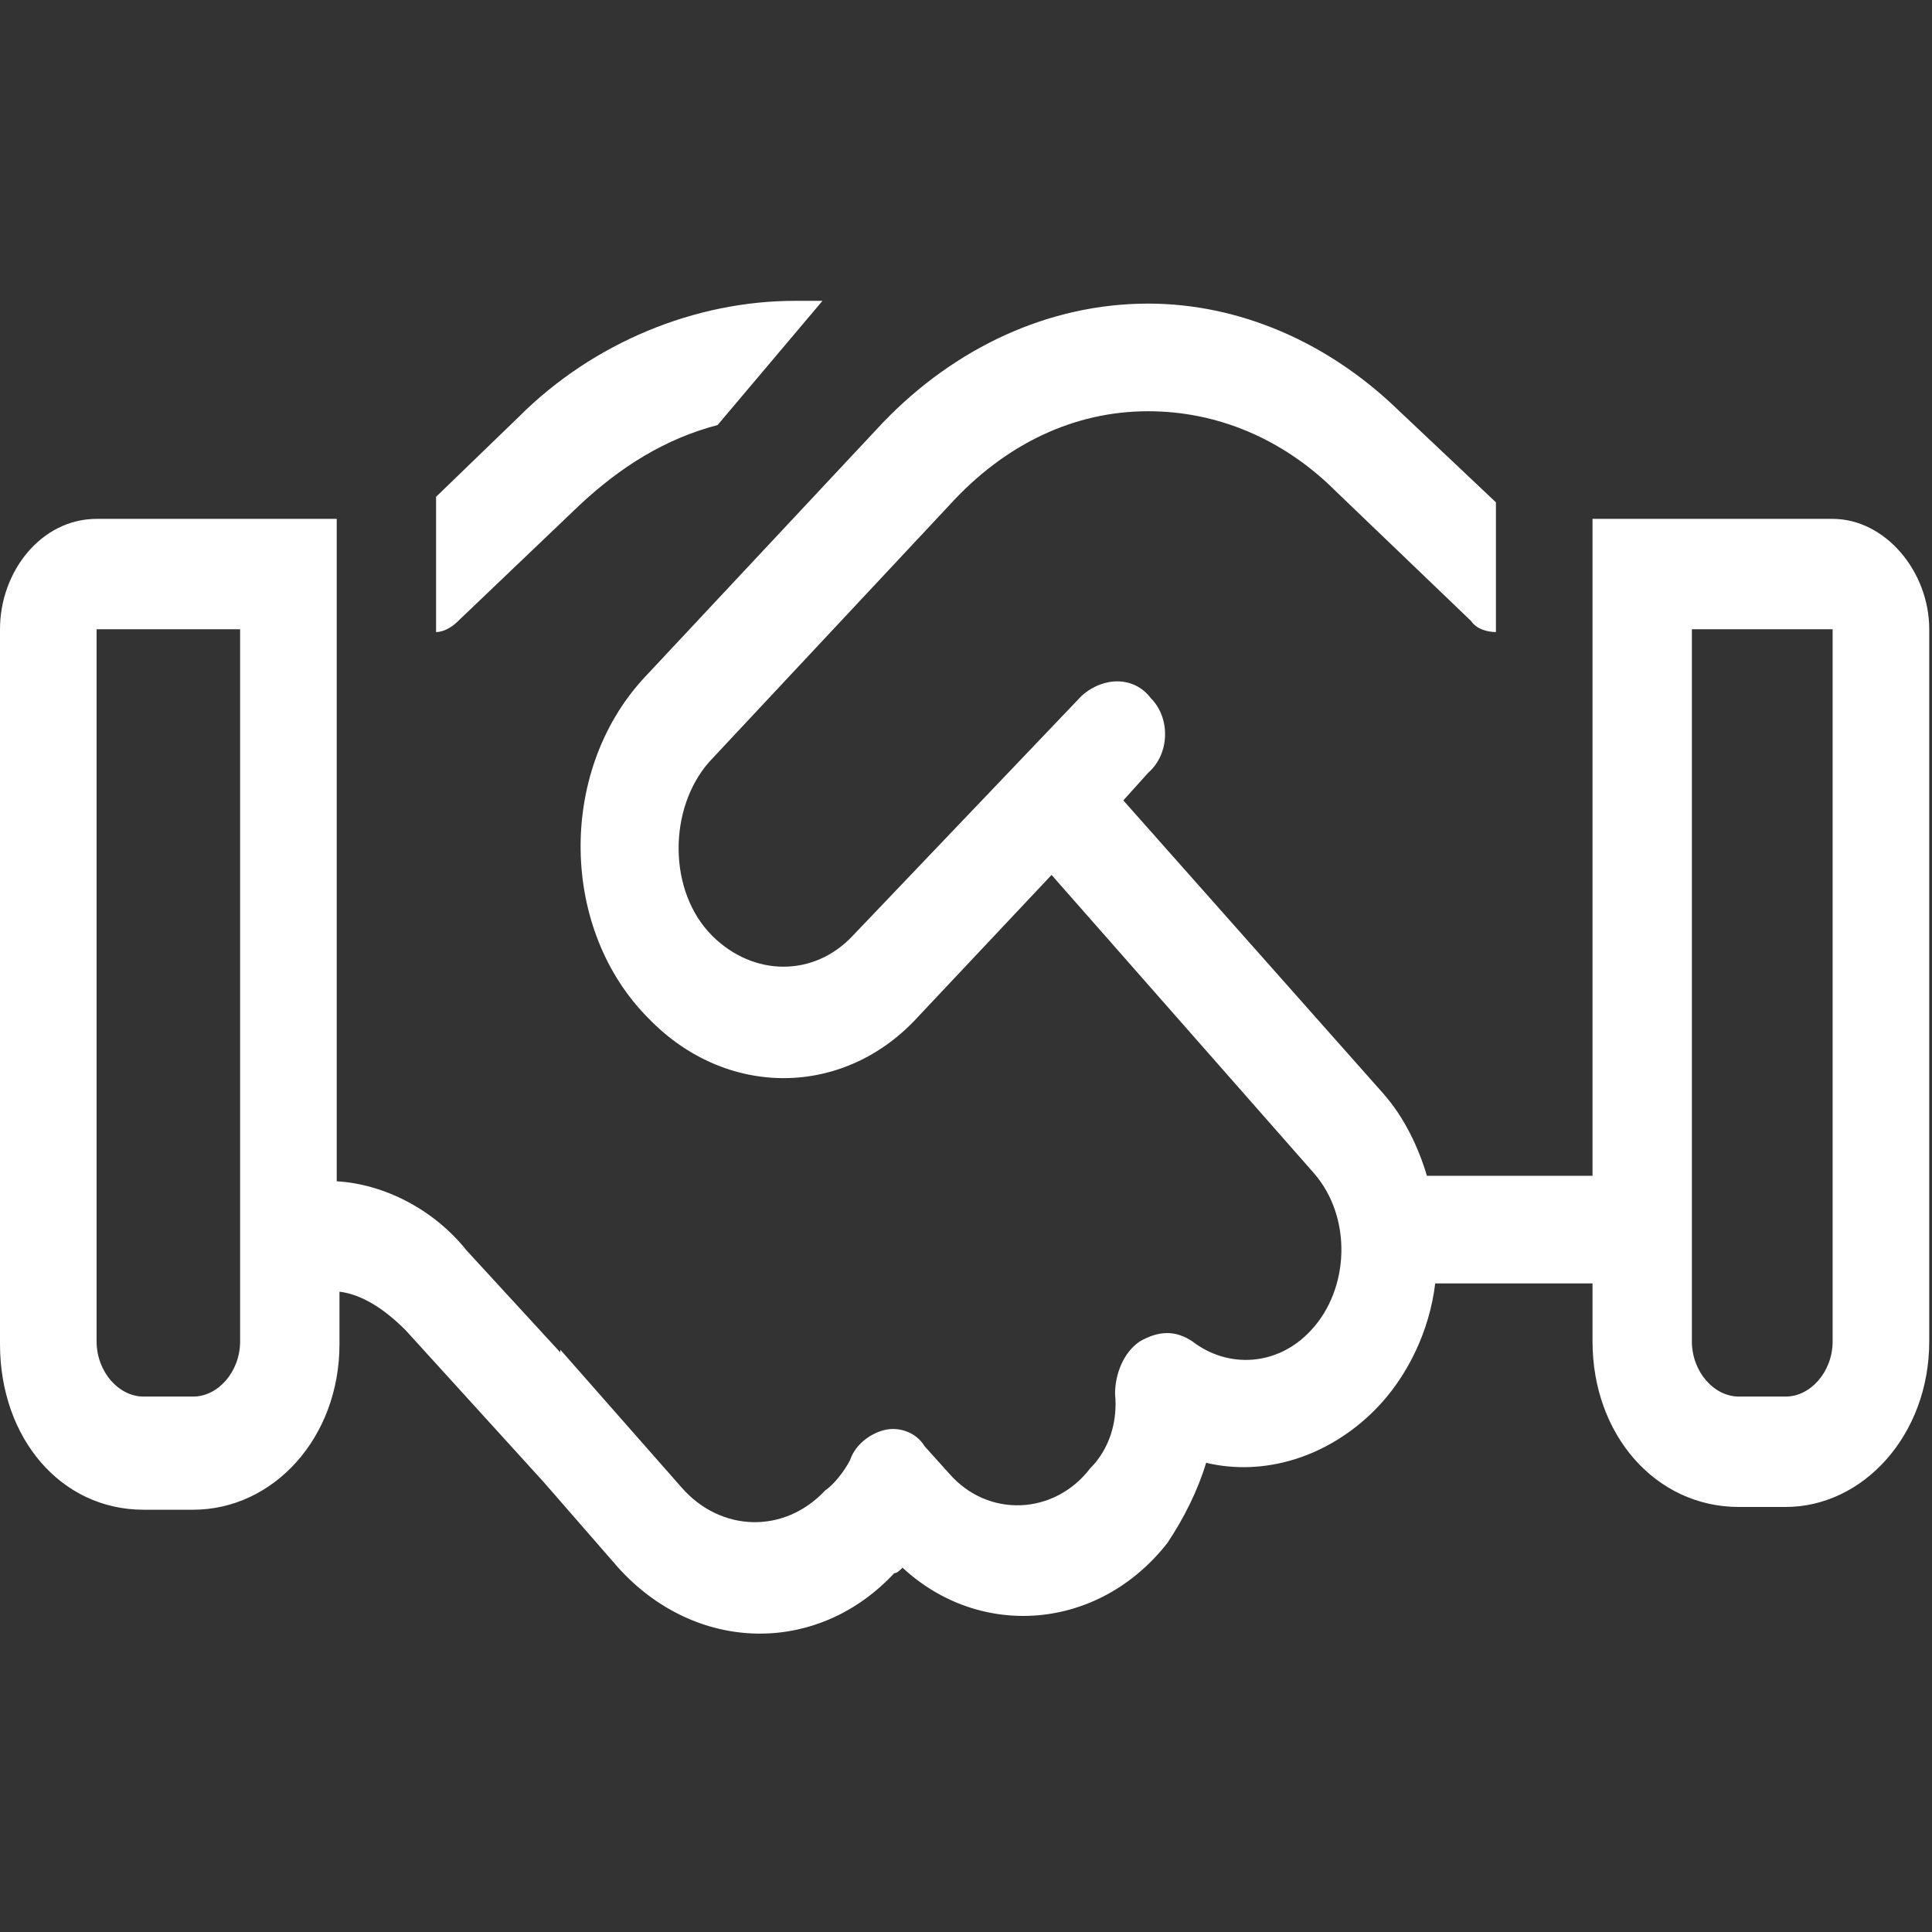
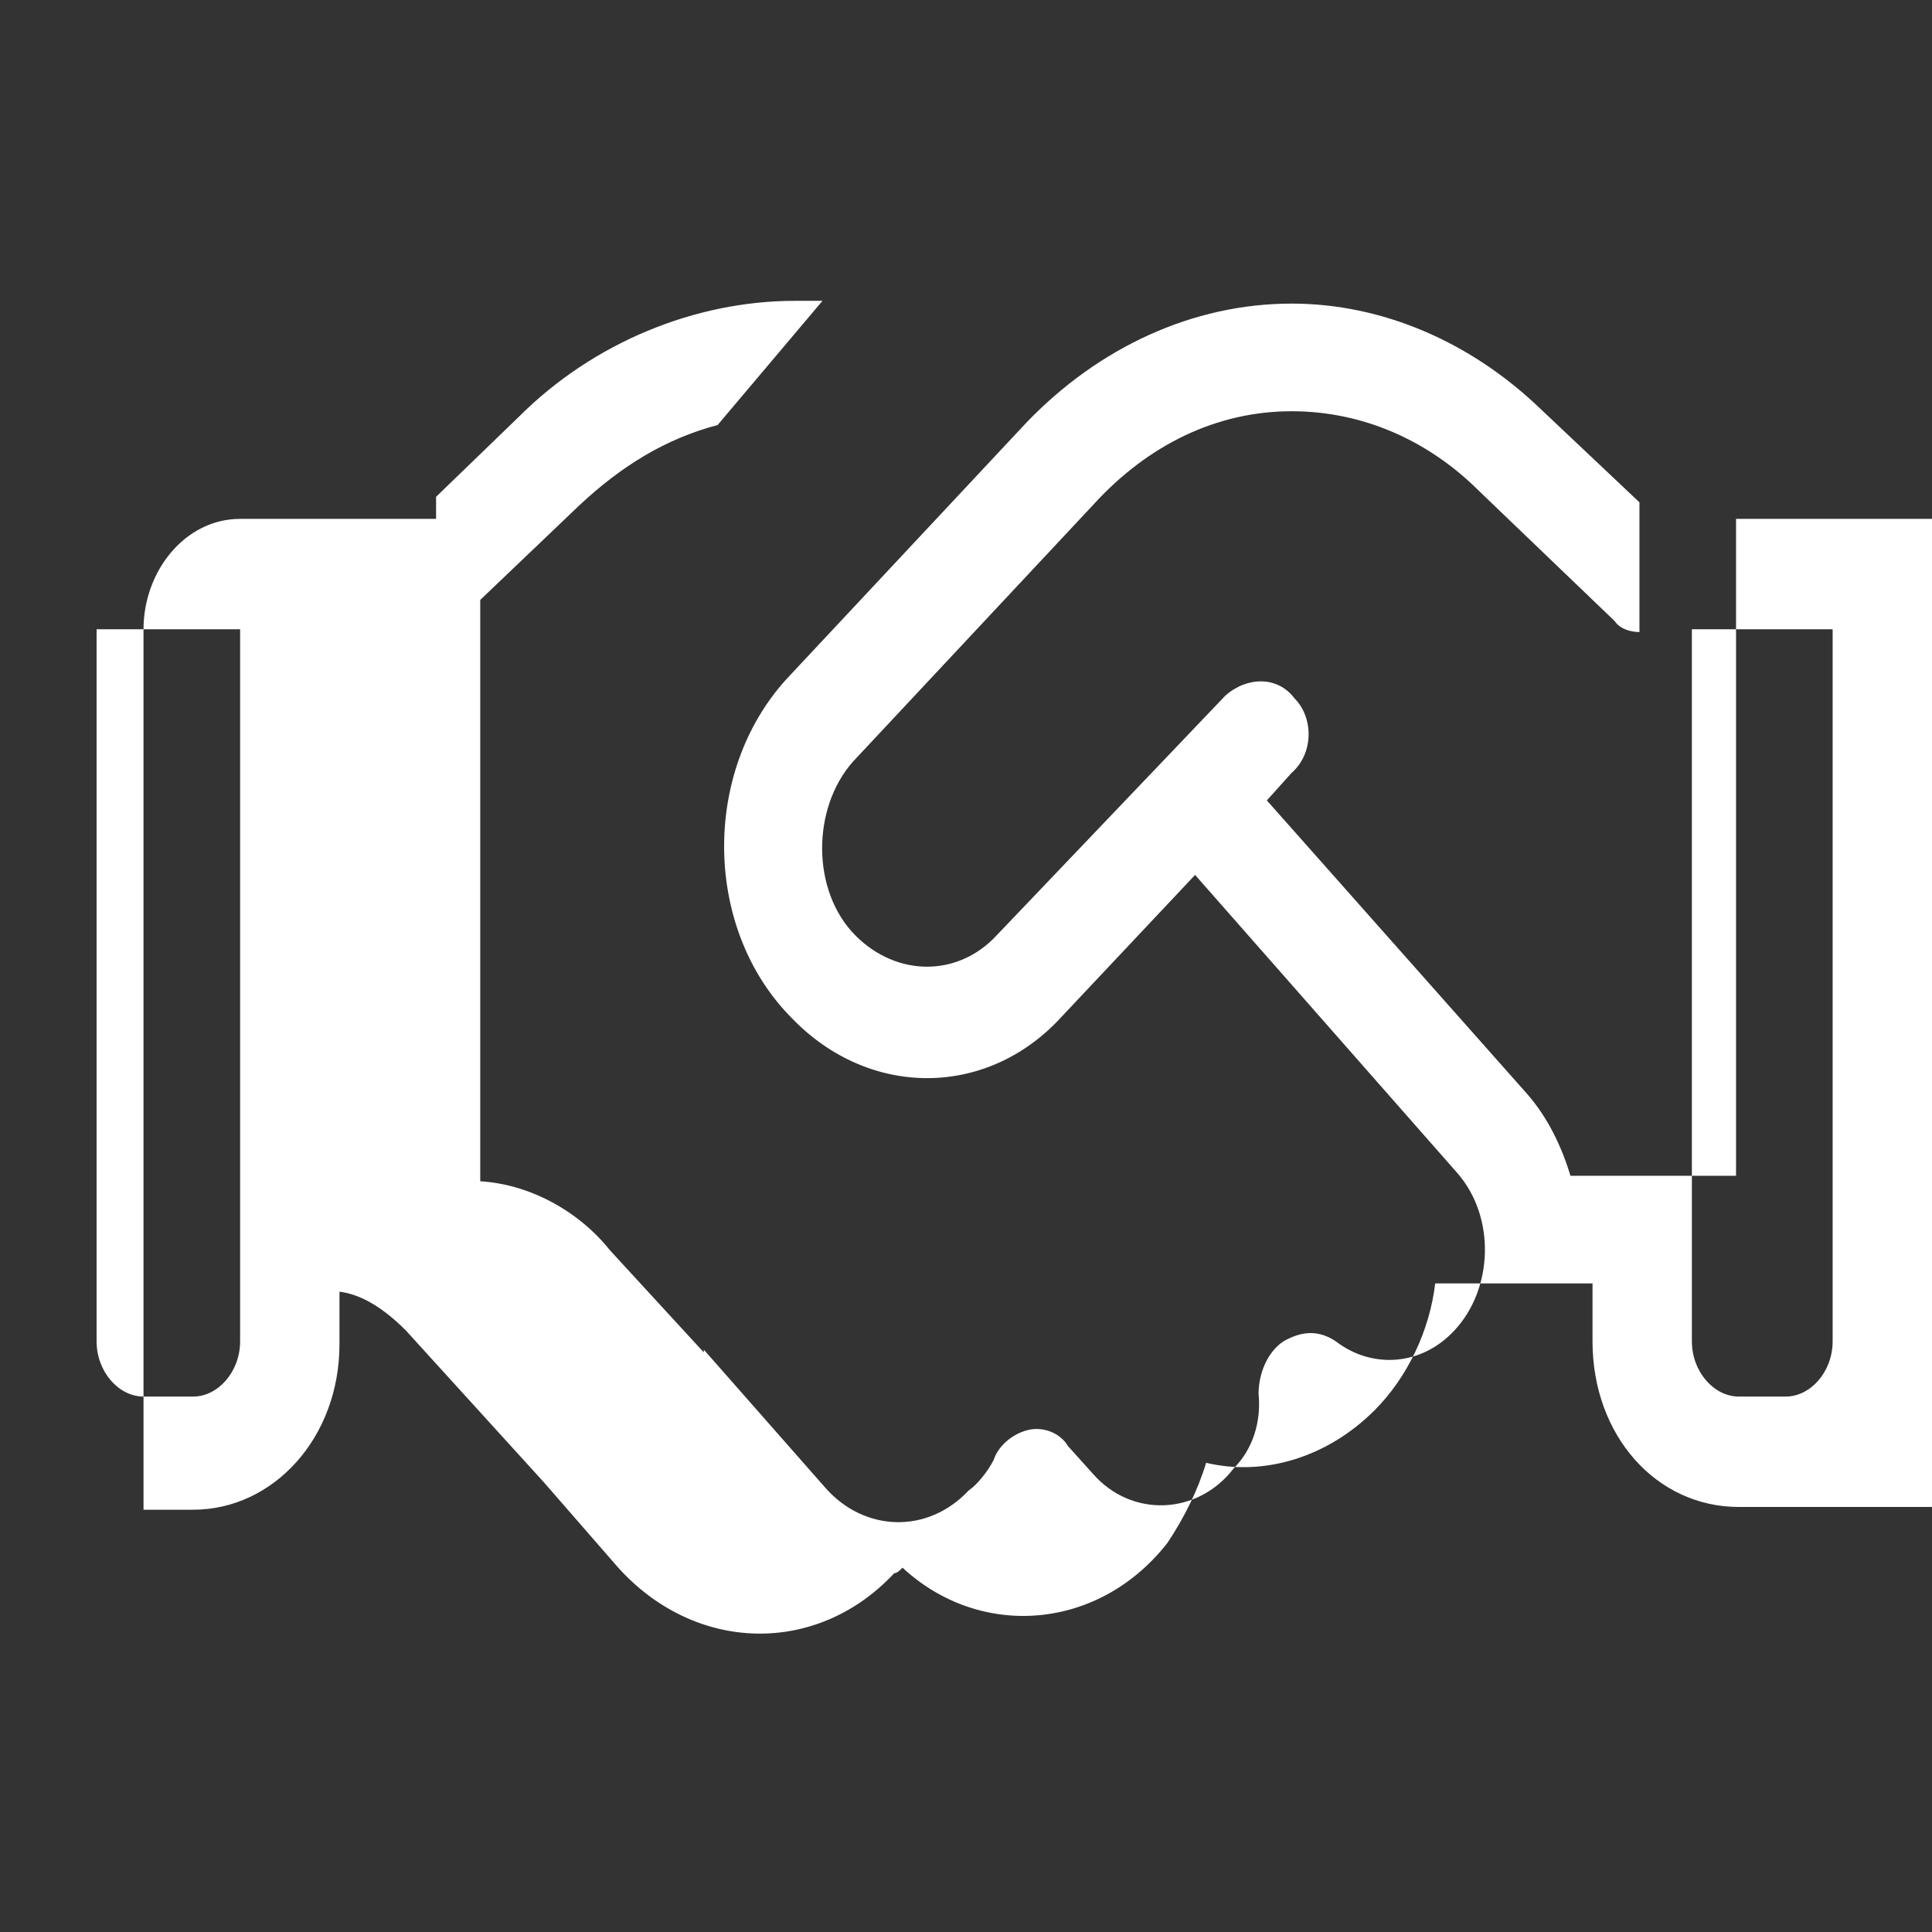
<svg xmlns="http://www.w3.org/2000/svg" version="1.1" id="Layer_1" x="0px" y="0px" viewBox="0 0 70 70" style="enable-background:new 0 0 70 70;" xml:space="preserve">
  <rect x="0" y="0" width="70" height="70" fill="#333333" stroke="none" />
  <style type="text/css">
	.st0{fill:#FFFFFF;}
</style>
  <g>
-     <path class="st0" d="M28.8,10.9h1l-3.8,4.5c-1.9,0.5-3.5,1.5-5,2.9l-4.4,4.2c-0.2,0.2-0.5,0.4-0.8,0.4V18l3-2.9   C21.5,12.4,25.2,10.9,28.8,10.9z M12.3,46.8v1.9c0,3.4-2.4,6-5.3,6H5.2c-3,0-5.2-2.6-5.2-6V22.8c0-2.1,1.5-4,3.5-4h5.2h3.5v4v20   c1.7,0.1,3.5,1,4.7,2.5l3.4,3.7v-0.1l4.4,5c1.4,1.6,3.7,1.7,5.2,0.1c0.3-0.2,0.7-0.7,0.9-1.1c0.2-0.6,0.8-1,1.3-1.1   c0.5-0.1,1.1,0.1,1.4,0.6l0.9,1c1.4,1.6,3.8,1.5,5.1-0.2c0.7-0.7,1-1.7,0.9-2.7c0-0.7,0.3-1.5,0.9-1.9c0.7-0.4,1.3-0.4,1.9,0   c1.3,1,3.1,0.9,4.3-0.4c1.4-1.5,1.5-4.1,0.1-5.7l-9.5-10.8l-4.8,5.1c-2.7,3-7,3-9.8,0.1c-3.2-3.2-3.3-8.9-0.2-12.3l8.7-9.3   c2.6-2.7,6-4.3,9.6-4.3c3.3,0,6.5,1.4,9,3.8l3.6,3.4v4.7c-0.3,0-0.7-0.1-0.9-0.4l-4.9-4.7c-1.9-1.9-4.3-2.9-6.8-2.9   c-2.7,0-5.2,1.2-7.2,3.4l-8.7,9.3c-1.5,1.7-1.5,4.7,0.1,6.3c1.5,1.5,3.7,1.5,5.1,0l8.3-8.7c0.8-0.7,1.9-0.7,2.5,0.1   c0.7,0.7,0.7,2-0.1,2.7l-0.9,1l9.4,10.6c0.8,0.9,1.3,2,1.6,3h6V22.8v-4h3.5h5.2c1.9,0,3.5,1.9,3.5,4v25.8c0,3.4-2.4,6-5.2,6H63   c-3,0-5.3-2.6-5.3-6v-2.1H52c-0.2,1.7-1,3.4-2.2,4.6c-1.7,1.7-4,2.4-6.1,1.9c-0.3,1-0.8,2-1.4,2.9c-2.5,3.2-6.8,3.5-9.6,0.9   c-0.1,0.1-0.2,0.2-0.3,0.2c-2.8,3-7.2,2.9-10-0.2l-2.7-3.1l-5-5.5C13.9,47.4,13.1,46.9,12.3,46.8z M8.7,22.8H3.5v25.8   c0,1.1,0.8,2,1.7,2H7c0.9,0,1.7-0.9,1.7-2V22.8z M66.5,22.8h-5.2v25.8c0,1.1,0.8,2,1.7,2h1.7c0.9,0,1.7-0.9,1.7-2V22.8z" />
+     <path class="st0" d="M28.8,10.9h1l-3.8,4.5c-1.9,0.5-3.5,1.5-5,2.9l-4.4,4.2c-0.2,0.2-0.5,0.4-0.8,0.4V18l3-2.9   C21.5,12.4,25.2,10.9,28.8,10.9z M12.3,46.8v1.9c0,3.4-2.4,6-5.3,6H5.2V22.8c0-2.1,1.5-4,3.5-4h5.2h3.5v4v20   c1.7,0.1,3.5,1,4.7,2.5l3.4,3.7v-0.1l4.4,5c1.4,1.6,3.7,1.7,5.2,0.1c0.3-0.2,0.7-0.7,0.9-1.1c0.2-0.6,0.8-1,1.3-1.1   c0.5-0.1,1.1,0.1,1.4,0.6l0.9,1c1.4,1.6,3.8,1.5,5.1-0.2c0.7-0.7,1-1.7,0.9-2.7c0-0.7,0.3-1.5,0.9-1.9c0.7-0.4,1.3-0.4,1.9,0   c1.3,1,3.1,0.9,4.3-0.4c1.4-1.5,1.5-4.1,0.1-5.7l-9.5-10.8l-4.8,5.1c-2.7,3-7,3-9.8,0.1c-3.2-3.2-3.3-8.9-0.2-12.3l8.7-9.3   c2.6-2.7,6-4.3,9.6-4.3c3.3,0,6.5,1.4,9,3.8l3.6,3.4v4.7c-0.3,0-0.7-0.1-0.9-0.4l-4.9-4.7c-1.9-1.9-4.3-2.9-6.8-2.9   c-2.7,0-5.2,1.2-7.2,3.4l-8.7,9.3c-1.5,1.7-1.5,4.7,0.1,6.3c1.5,1.5,3.7,1.5,5.1,0l8.3-8.7c0.8-0.7,1.9-0.7,2.5,0.1   c0.7,0.7,0.7,2-0.1,2.7l-0.9,1l9.4,10.6c0.8,0.9,1.3,2,1.6,3h6V22.8v-4h3.5h5.2c1.9,0,3.5,1.9,3.5,4v25.8c0,3.4-2.4,6-5.2,6H63   c-3,0-5.3-2.6-5.3-6v-2.1H52c-0.2,1.7-1,3.4-2.2,4.6c-1.7,1.7-4,2.4-6.1,1.9c-0.3,1-0.8,2-1.4,2.9c-2.5,3.2-6.8,3.5-9.6,0.9   c-0.1,0.1-0.2,0.2-0.3,0.2c-2.8,3-7.2,2.9-10-0.2l-2.7-3.1l-5-5.5C13.9,47.4,13.1,46.9,12.3,46.8z M8.7,22.8H3.5v25.8   c0,1.1,0.8,2,1.7,2H7c0.9,0,1.7-0.9,1.7-2V22.8z M66.5,22.8h-5.2v25.8c0,1.1,0.8,2,1.7,2h1.7c0.9,0,1.7-0.9,1.7-2V22.8z" />
  </g>
</svg>